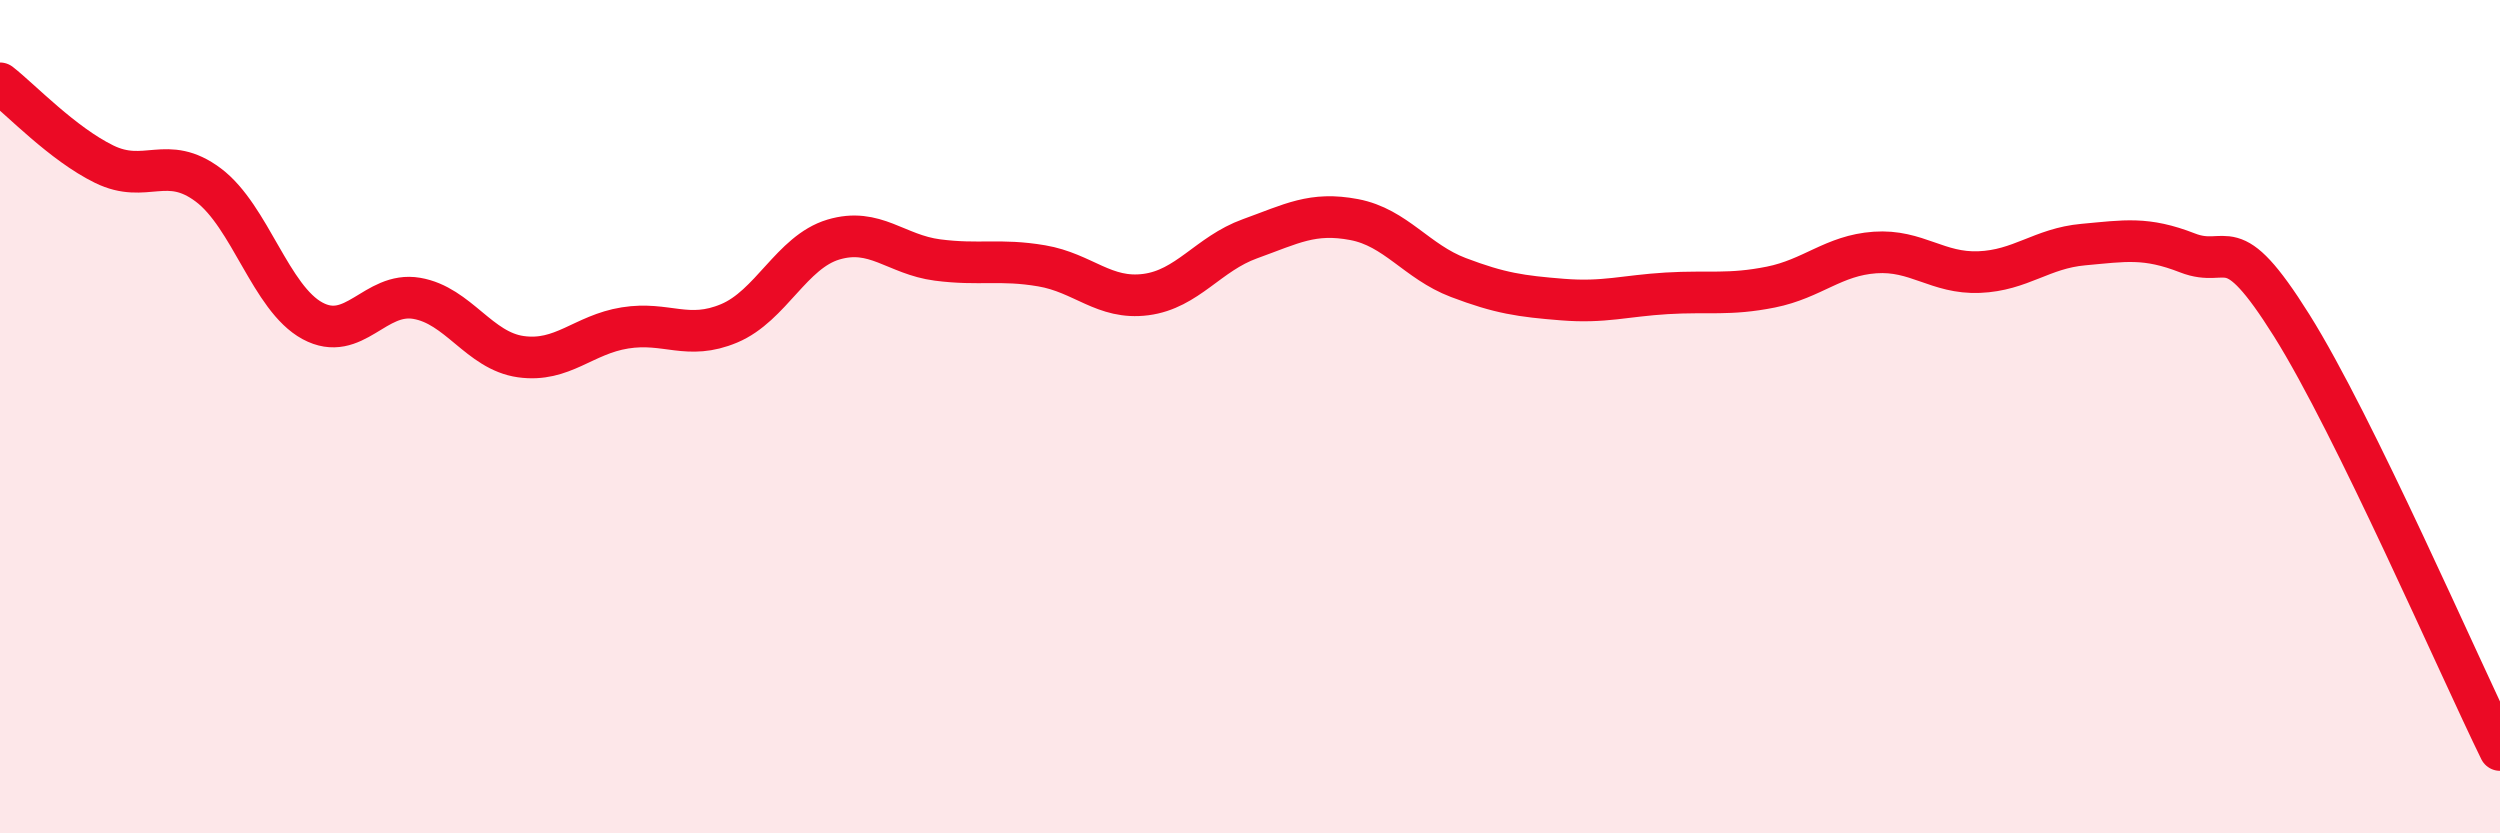
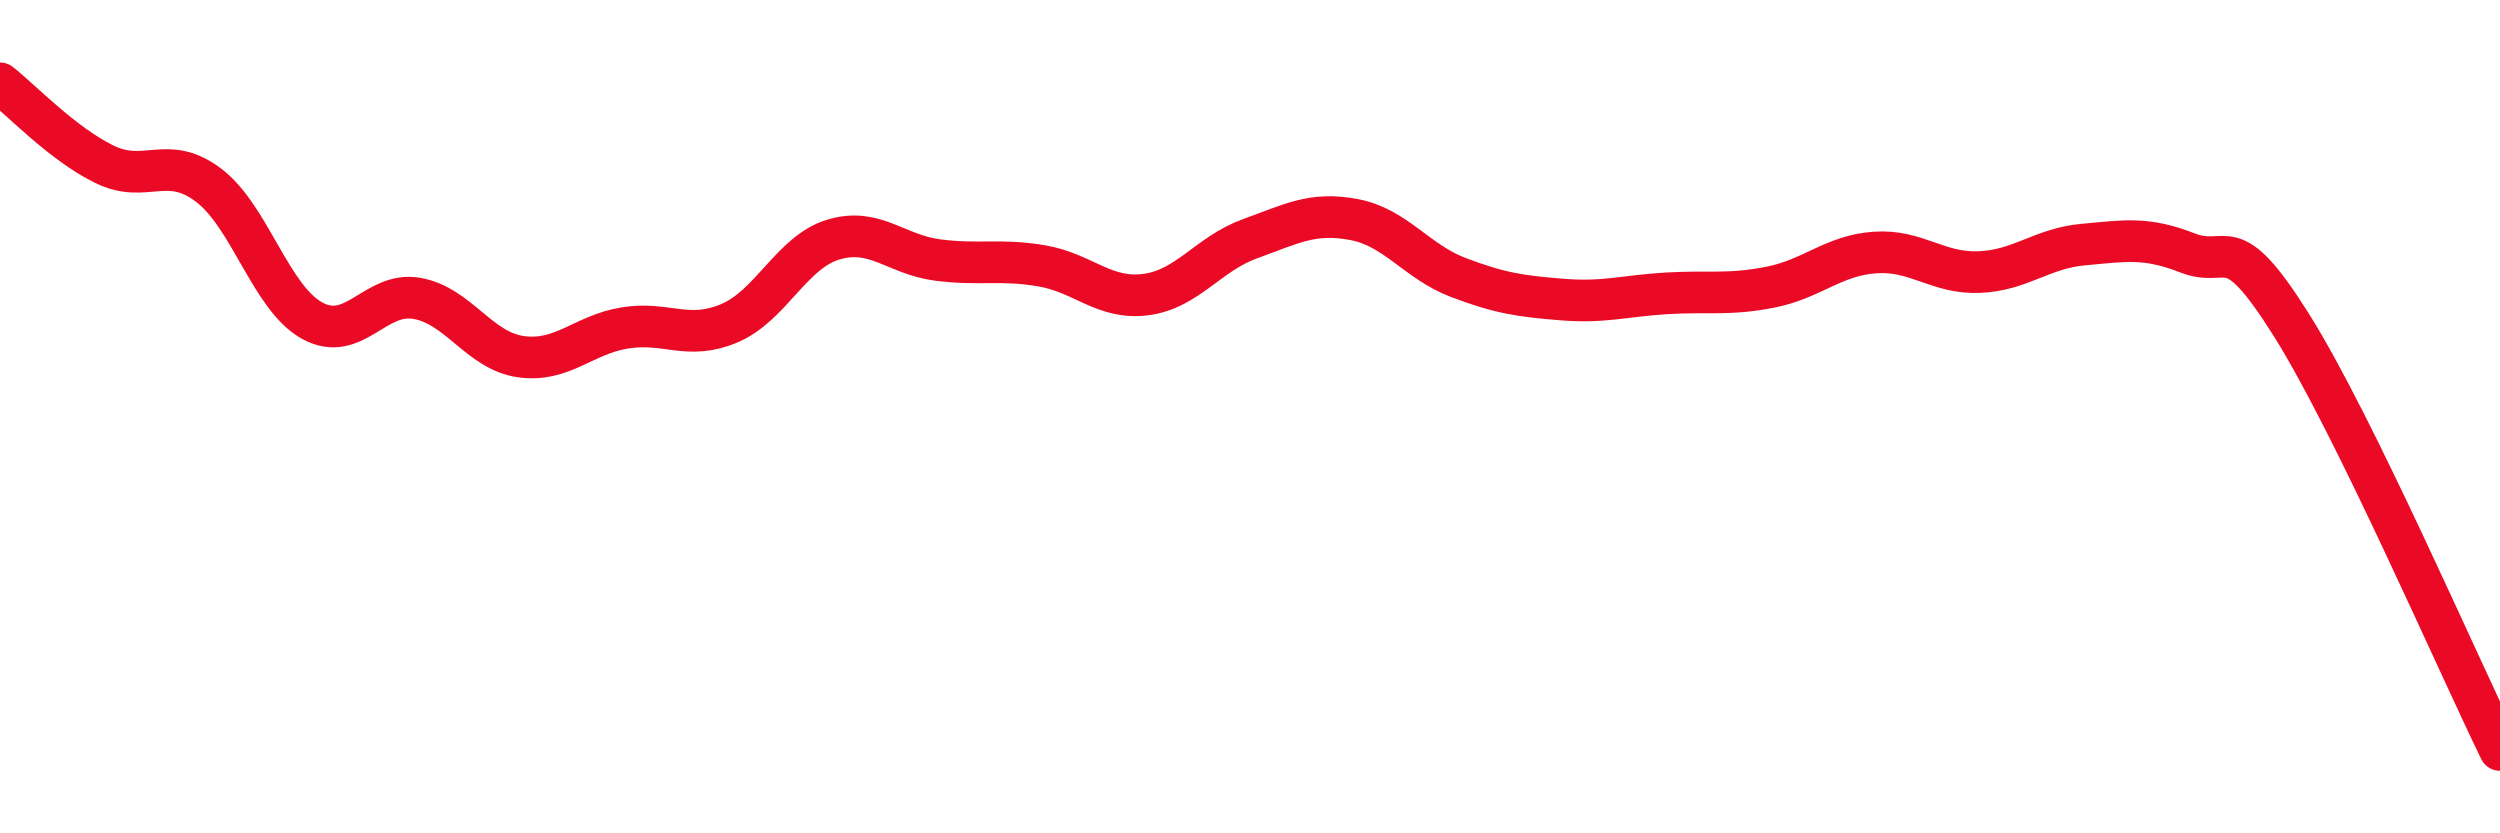
<svg xmlns="http://www.w3.org/2000/svg" width="60" height="20" viewBox="0 0 60 20">
-   <path d="M 0,2 C 0.5,2.39 1.5,3.45 2.5,3.94 C 3.5,4.43 4,3.69 5,4.44 C 6,5.19 6.5,7.16 7.5,7.7 C 8.5,8.24 9,6.99 10,7.16 C 11,7.33 11.5,8.42 12.5,8.56 C 13.5,8.7 14,8.03 15,7.87 C 16,7.71 16.5,8.18 17.5,7.76 C 18.5,7.34 19,6.05 20,5.75 C 21,5.45 21.5,6.11 22.5,6.24 C 23.5,6.37 24,6.21 25,6.38 C 26,6.55 26.5,7.2 27.5,7.07 C 28.5,6.94 29,6.09 30,5.73 C 31,5.37 31.5,5.08 32.5,5.27 C 33.5,5.46 34,6.28 35,6.66 C 36,7.04 36.5,7.11 37.5,7.19 C 38.5,7.27 39,7.1 40,7.04 C 41,6.98 41.5,7.09 42.5,6.89 C 43.5,6.69 44,6.13 45,6.06 C 46,5.99 46.5,6.57 47.5,6.53 C 48.5,6.49 49,5.96 50,5.87 C 51,5.78 51.5,5.68 52.5,6.07 C 53.5,6.46 53.5,5.42 55,7.81 C 56.5,10.2 59,15.96 60,18L60 20L0 20Z" fill="#EB0A25" opacity="0.1" stroke-linecap="round" stroke-linejoin="round" />
  <path d="M 0,2 C 0.5,2.39 1.5,3.45 2.5,3.94 C 3.5,4.43 4,3.69 5,4.44 C 6,5.19 6.5,7.16 7.5,7.7 C 8.5,8.24 9,6.99 10,7.16 C 11,7.33 11.5,8.42 12.5,8.56 C 13.5,8.7 14,8.03 15,7.87 C 16,7.71 16.5,8.18 17.5,7.76 C 18.5,7.34 19,6.05 20,5.75 C 21,5.45 21.5,6.11 22.5,6.24 C 23.5,6.37 24,6.21 25,6.38 C 26,6.55 26.5,7.2 27.5,7.07 C 28.5,6.94 29,6.09 30,5.73 C 31,5.37 31.5,5.08 32.5,5.27 C 33.5,5.46 34,6.28 35,6.66 C 36,7.04 36.5,7.11 37.5,7.19 C 38.5,7.27 39,7.1 40,7.04 C 41,6.98 41.5,7.09 42.5,6.89 C 43.5,6.69 44,6.13 45,6.06 C 46,5.99 46.5,6.57 47.5,6.53 C 48.5,6.49 49,5.96 50,5.87 C 51,5.78 51.5,5.68 52.5,6.07 C 53.5,6.46 53.5,5.42 55,7.81 C 56.5,10.2 59,15.96 60,18" stroke="#EB0A25" stroke-width="1" fill="none" stroke-linecap="round" stroke-linejoin="round" />
</svg>